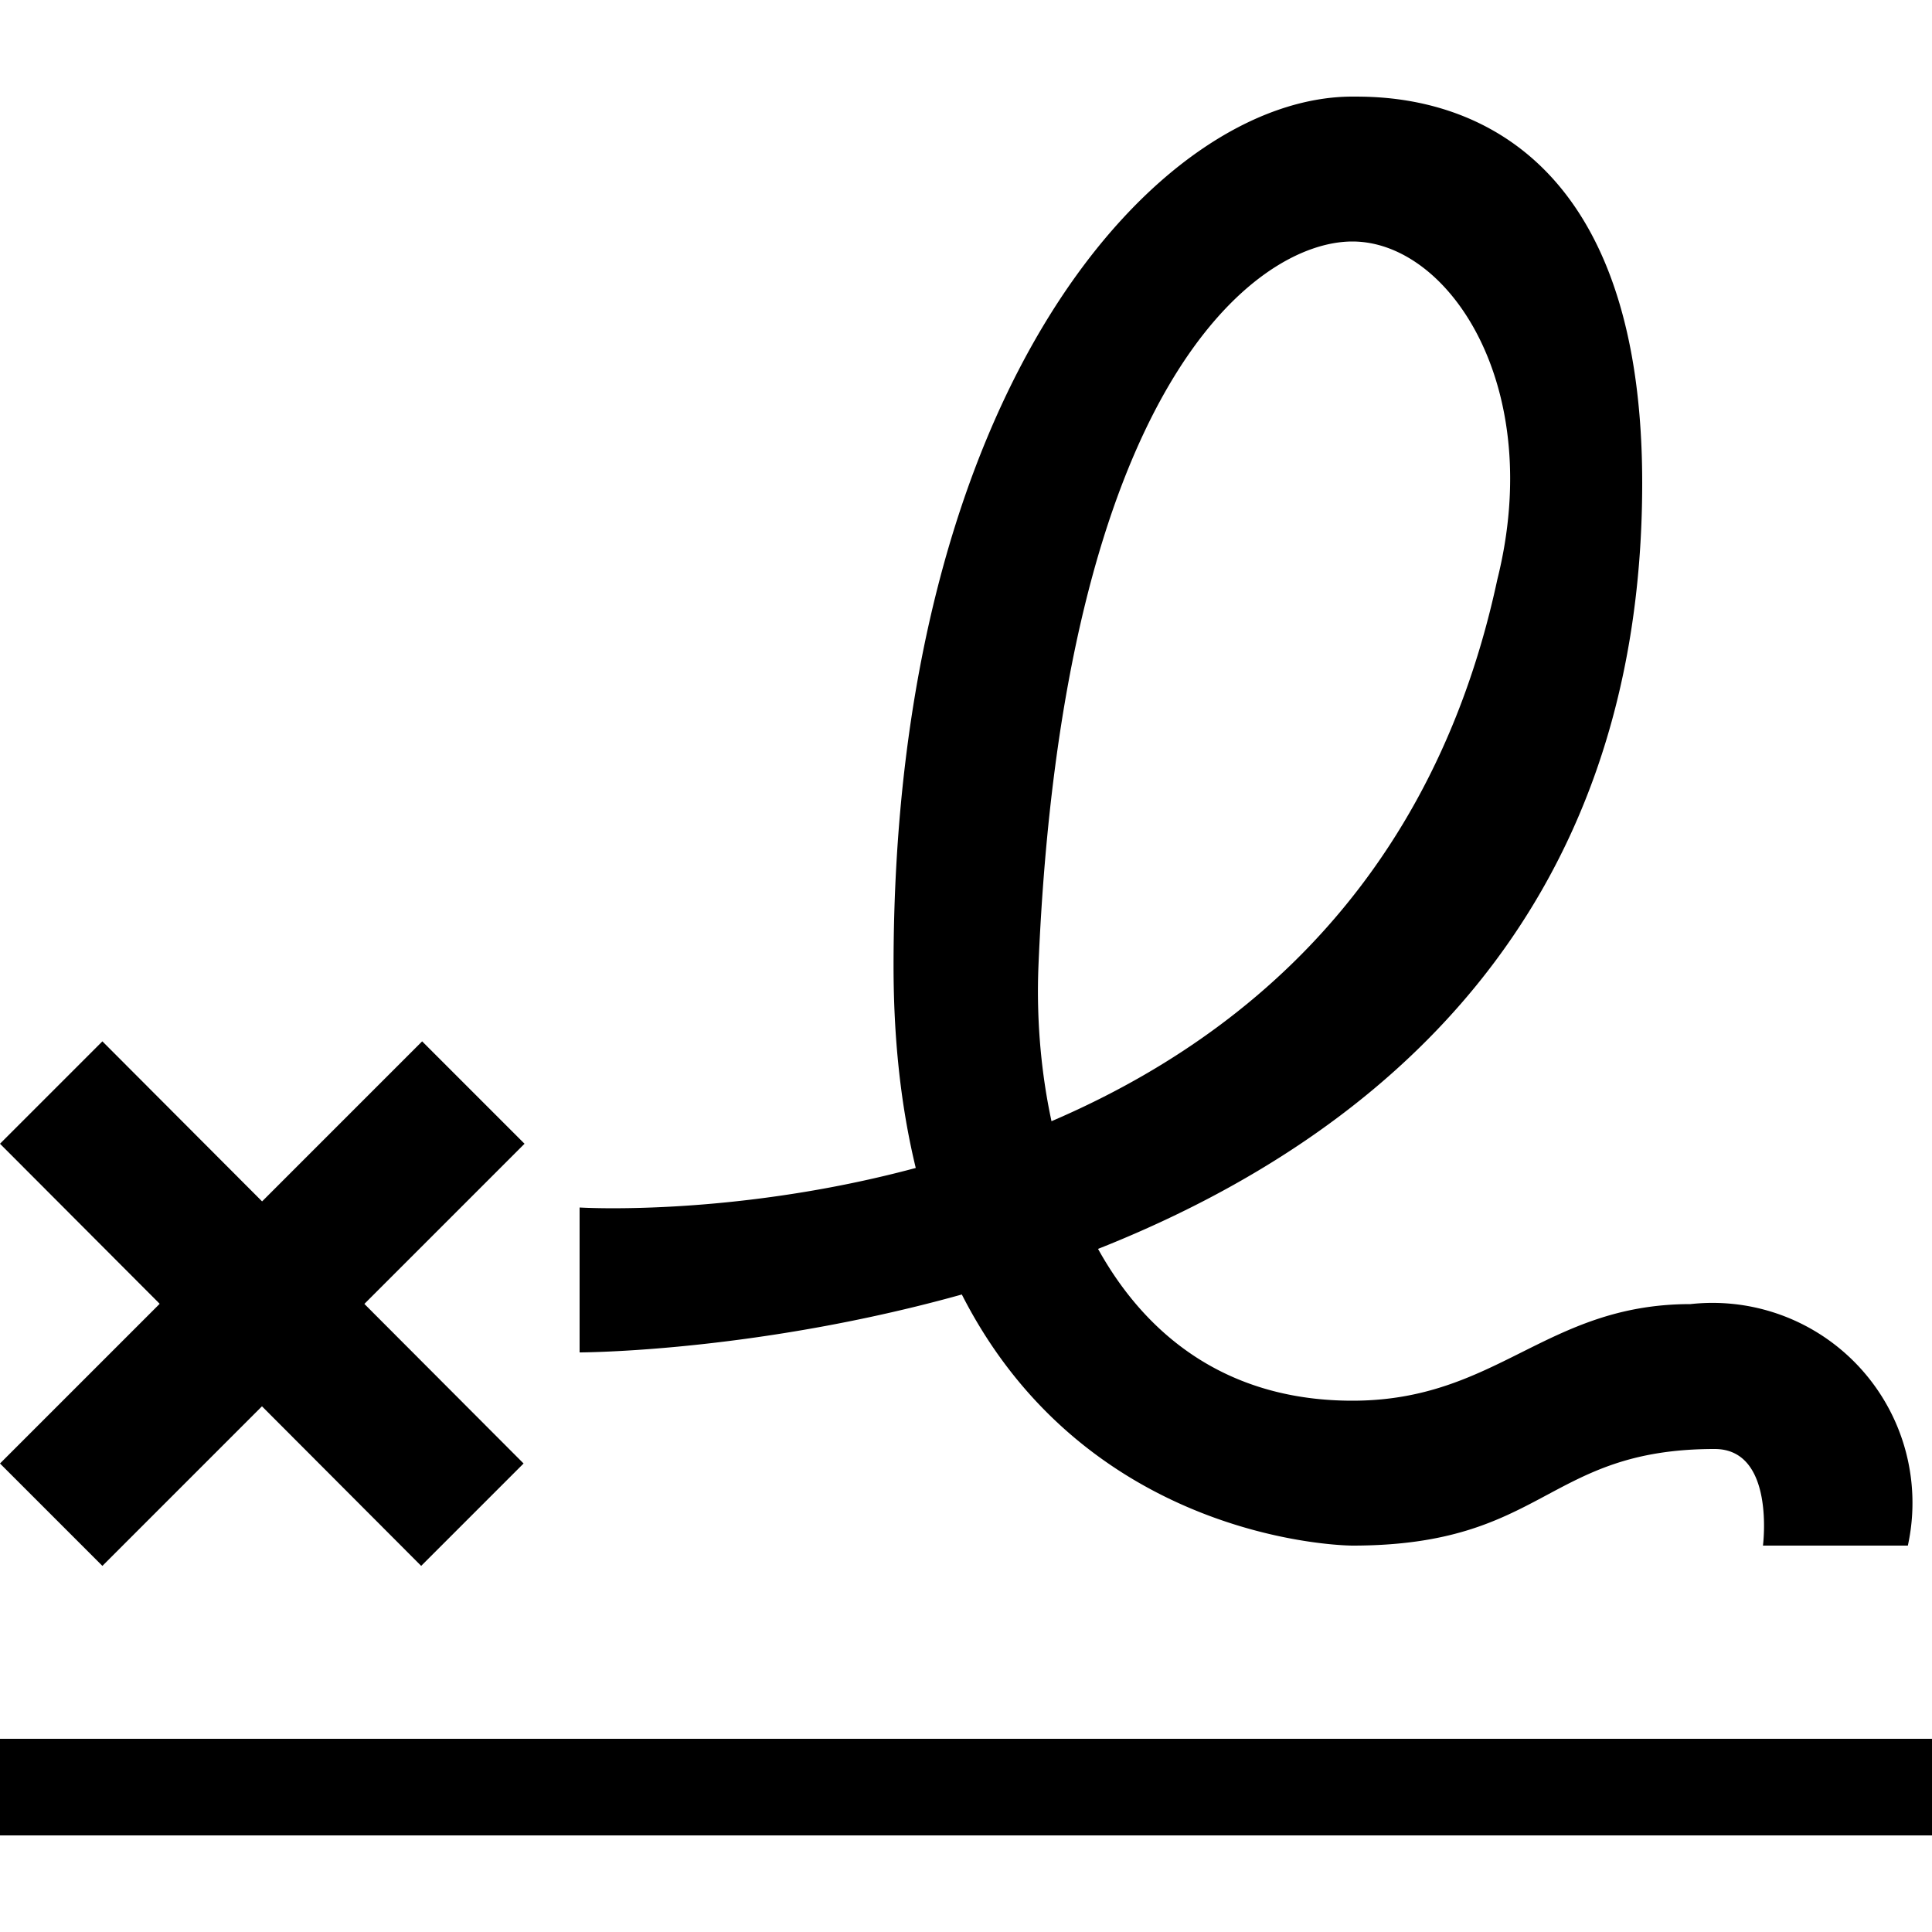
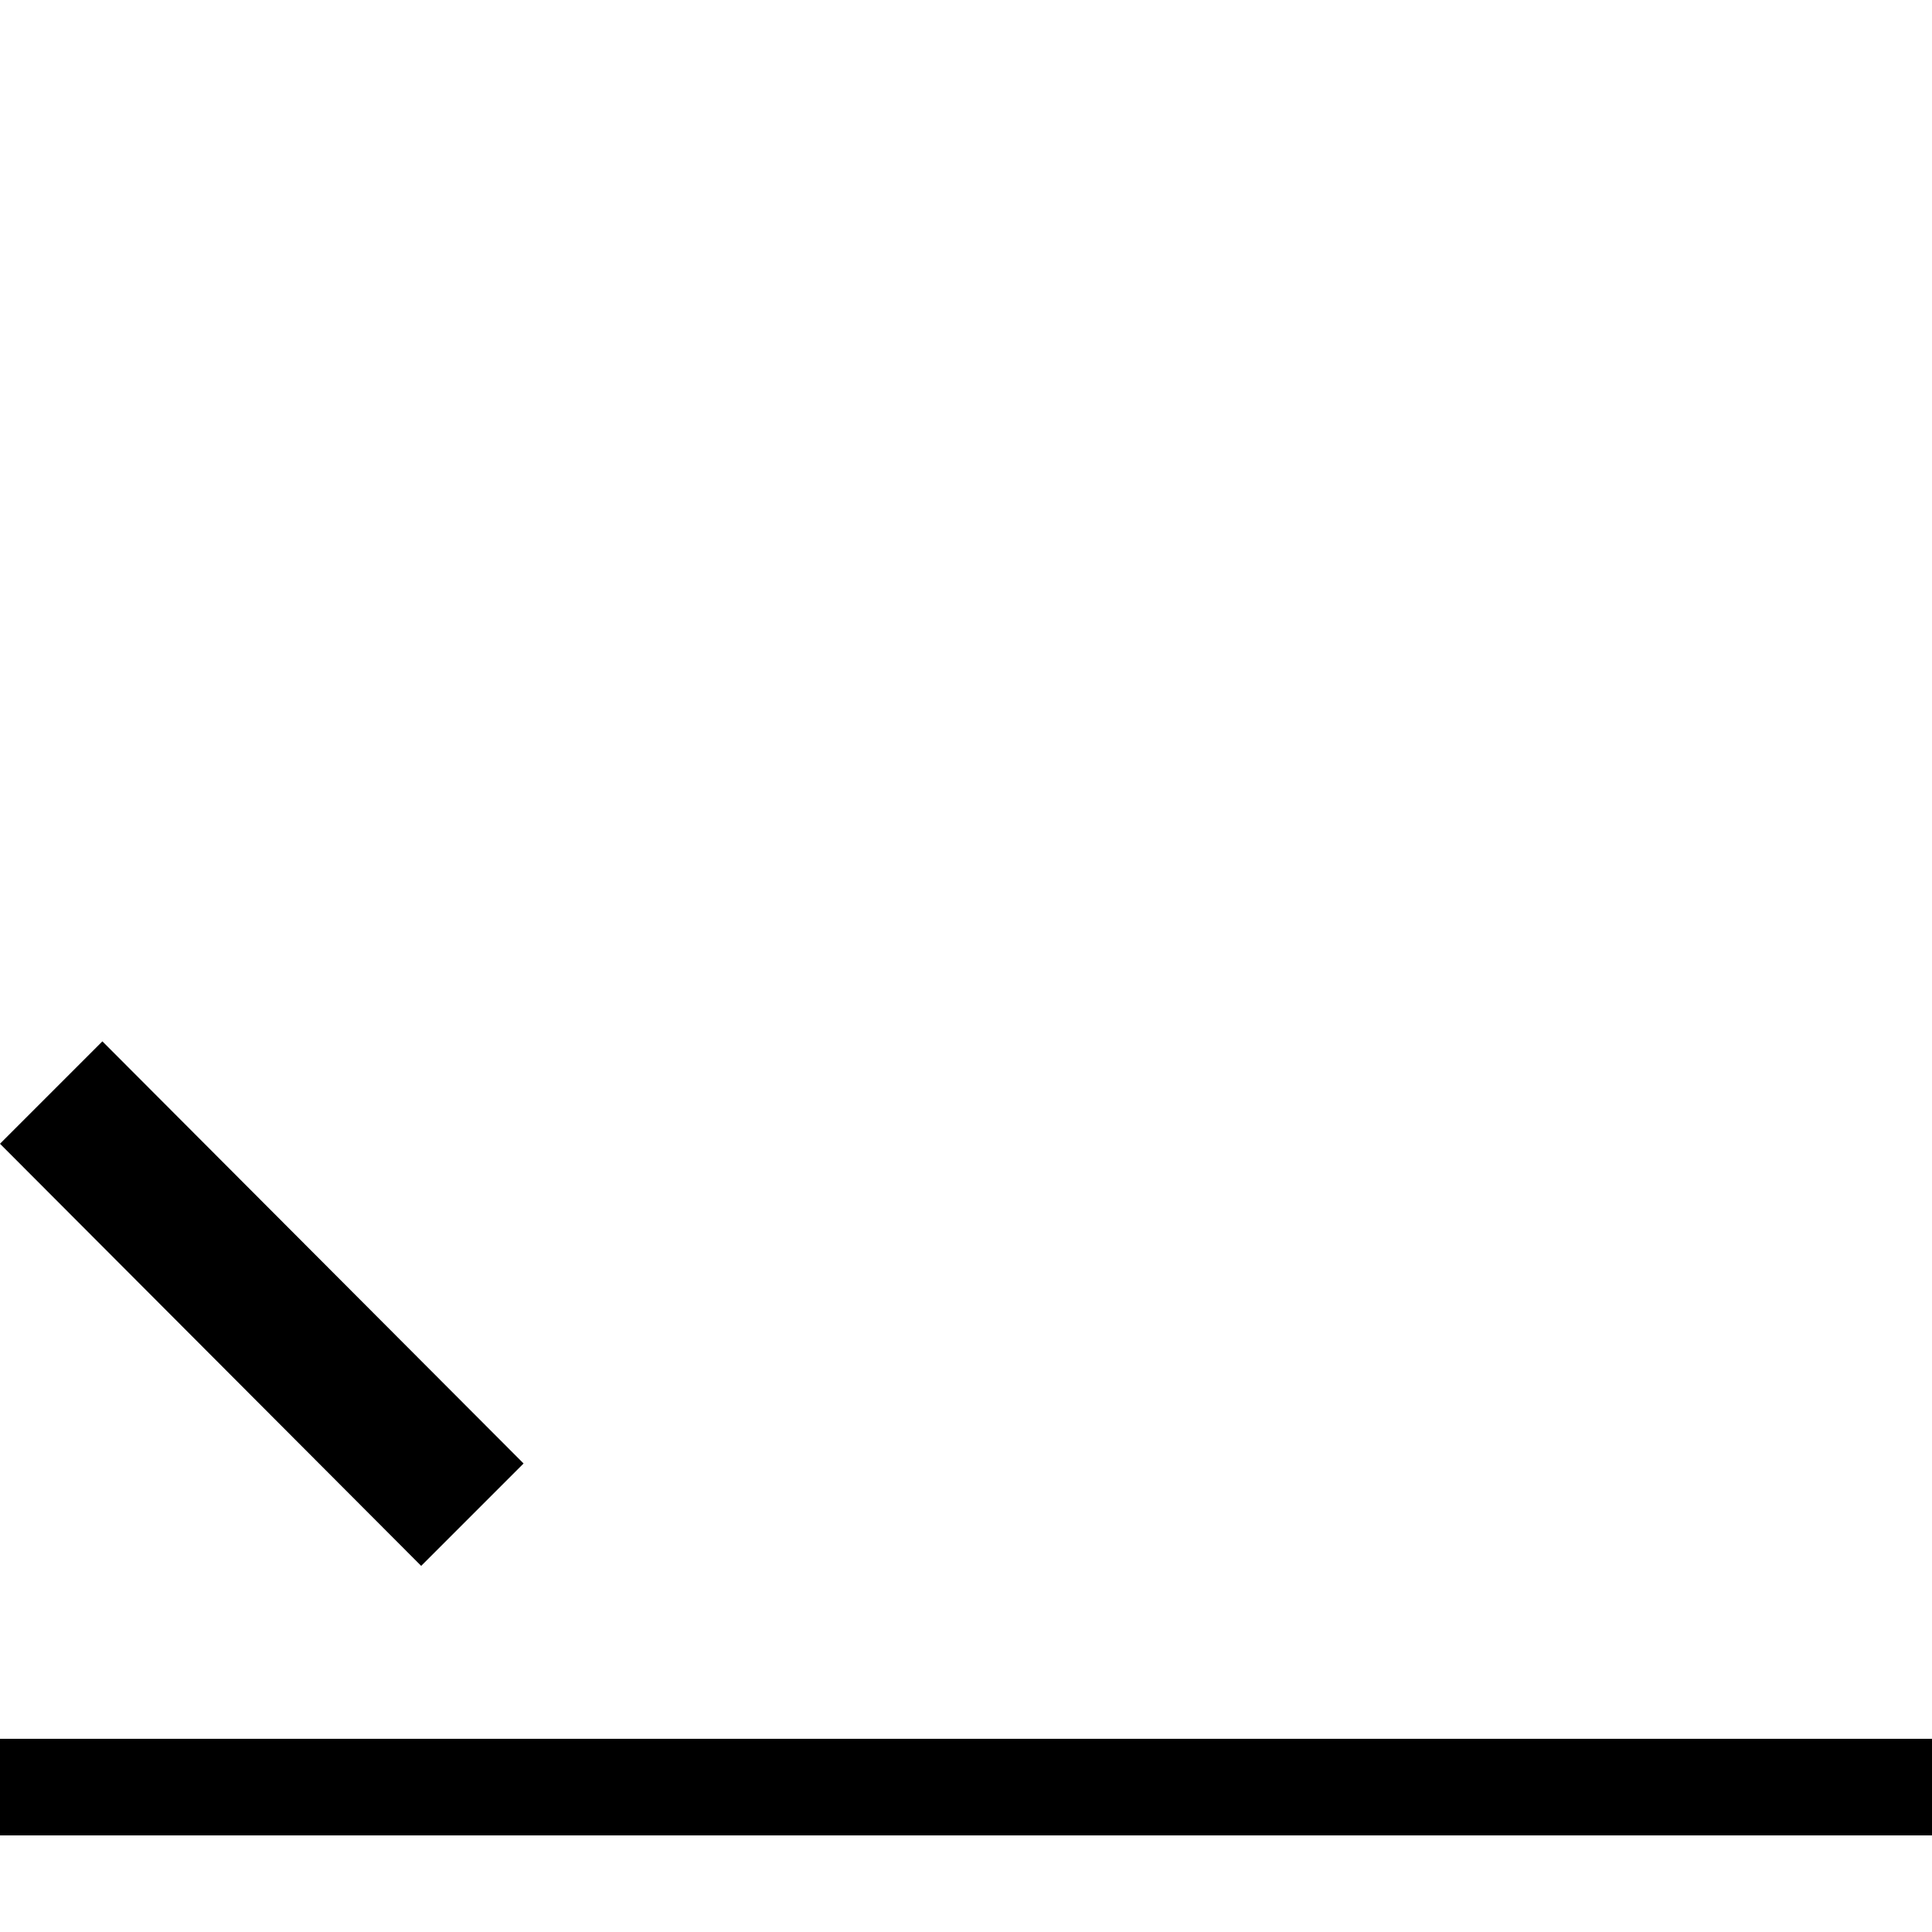
<svg xmlns="http://www.w3.org/2000/svg" viewBox="0 0 20 20">
  <path d="M0 18h20v1H0zm0-6.16l1.06-1.06 4.36 4.37-1.06 1.06z" />
-   <path d="M0 15.15l4.37-4.37 1.06 1.06-4.37 4.37zM17 5c0 9-11 9-11 9v-1.5s8 .5 9.5-6.5C16 4 15 2.5 14 2.5S11 4 10.75 10c-.08 2 .75 4.5 3.25 4.5 1.5 0 2-1 3.5-1a2.07 2.07 0 012.25 2.5h-1.5s.13-1-.5-1C16 15 16 16 14 16c0 0-4.75 0-4.75-6S12 1 14 1c.5 0 3 0 3 4z" />
</svg>